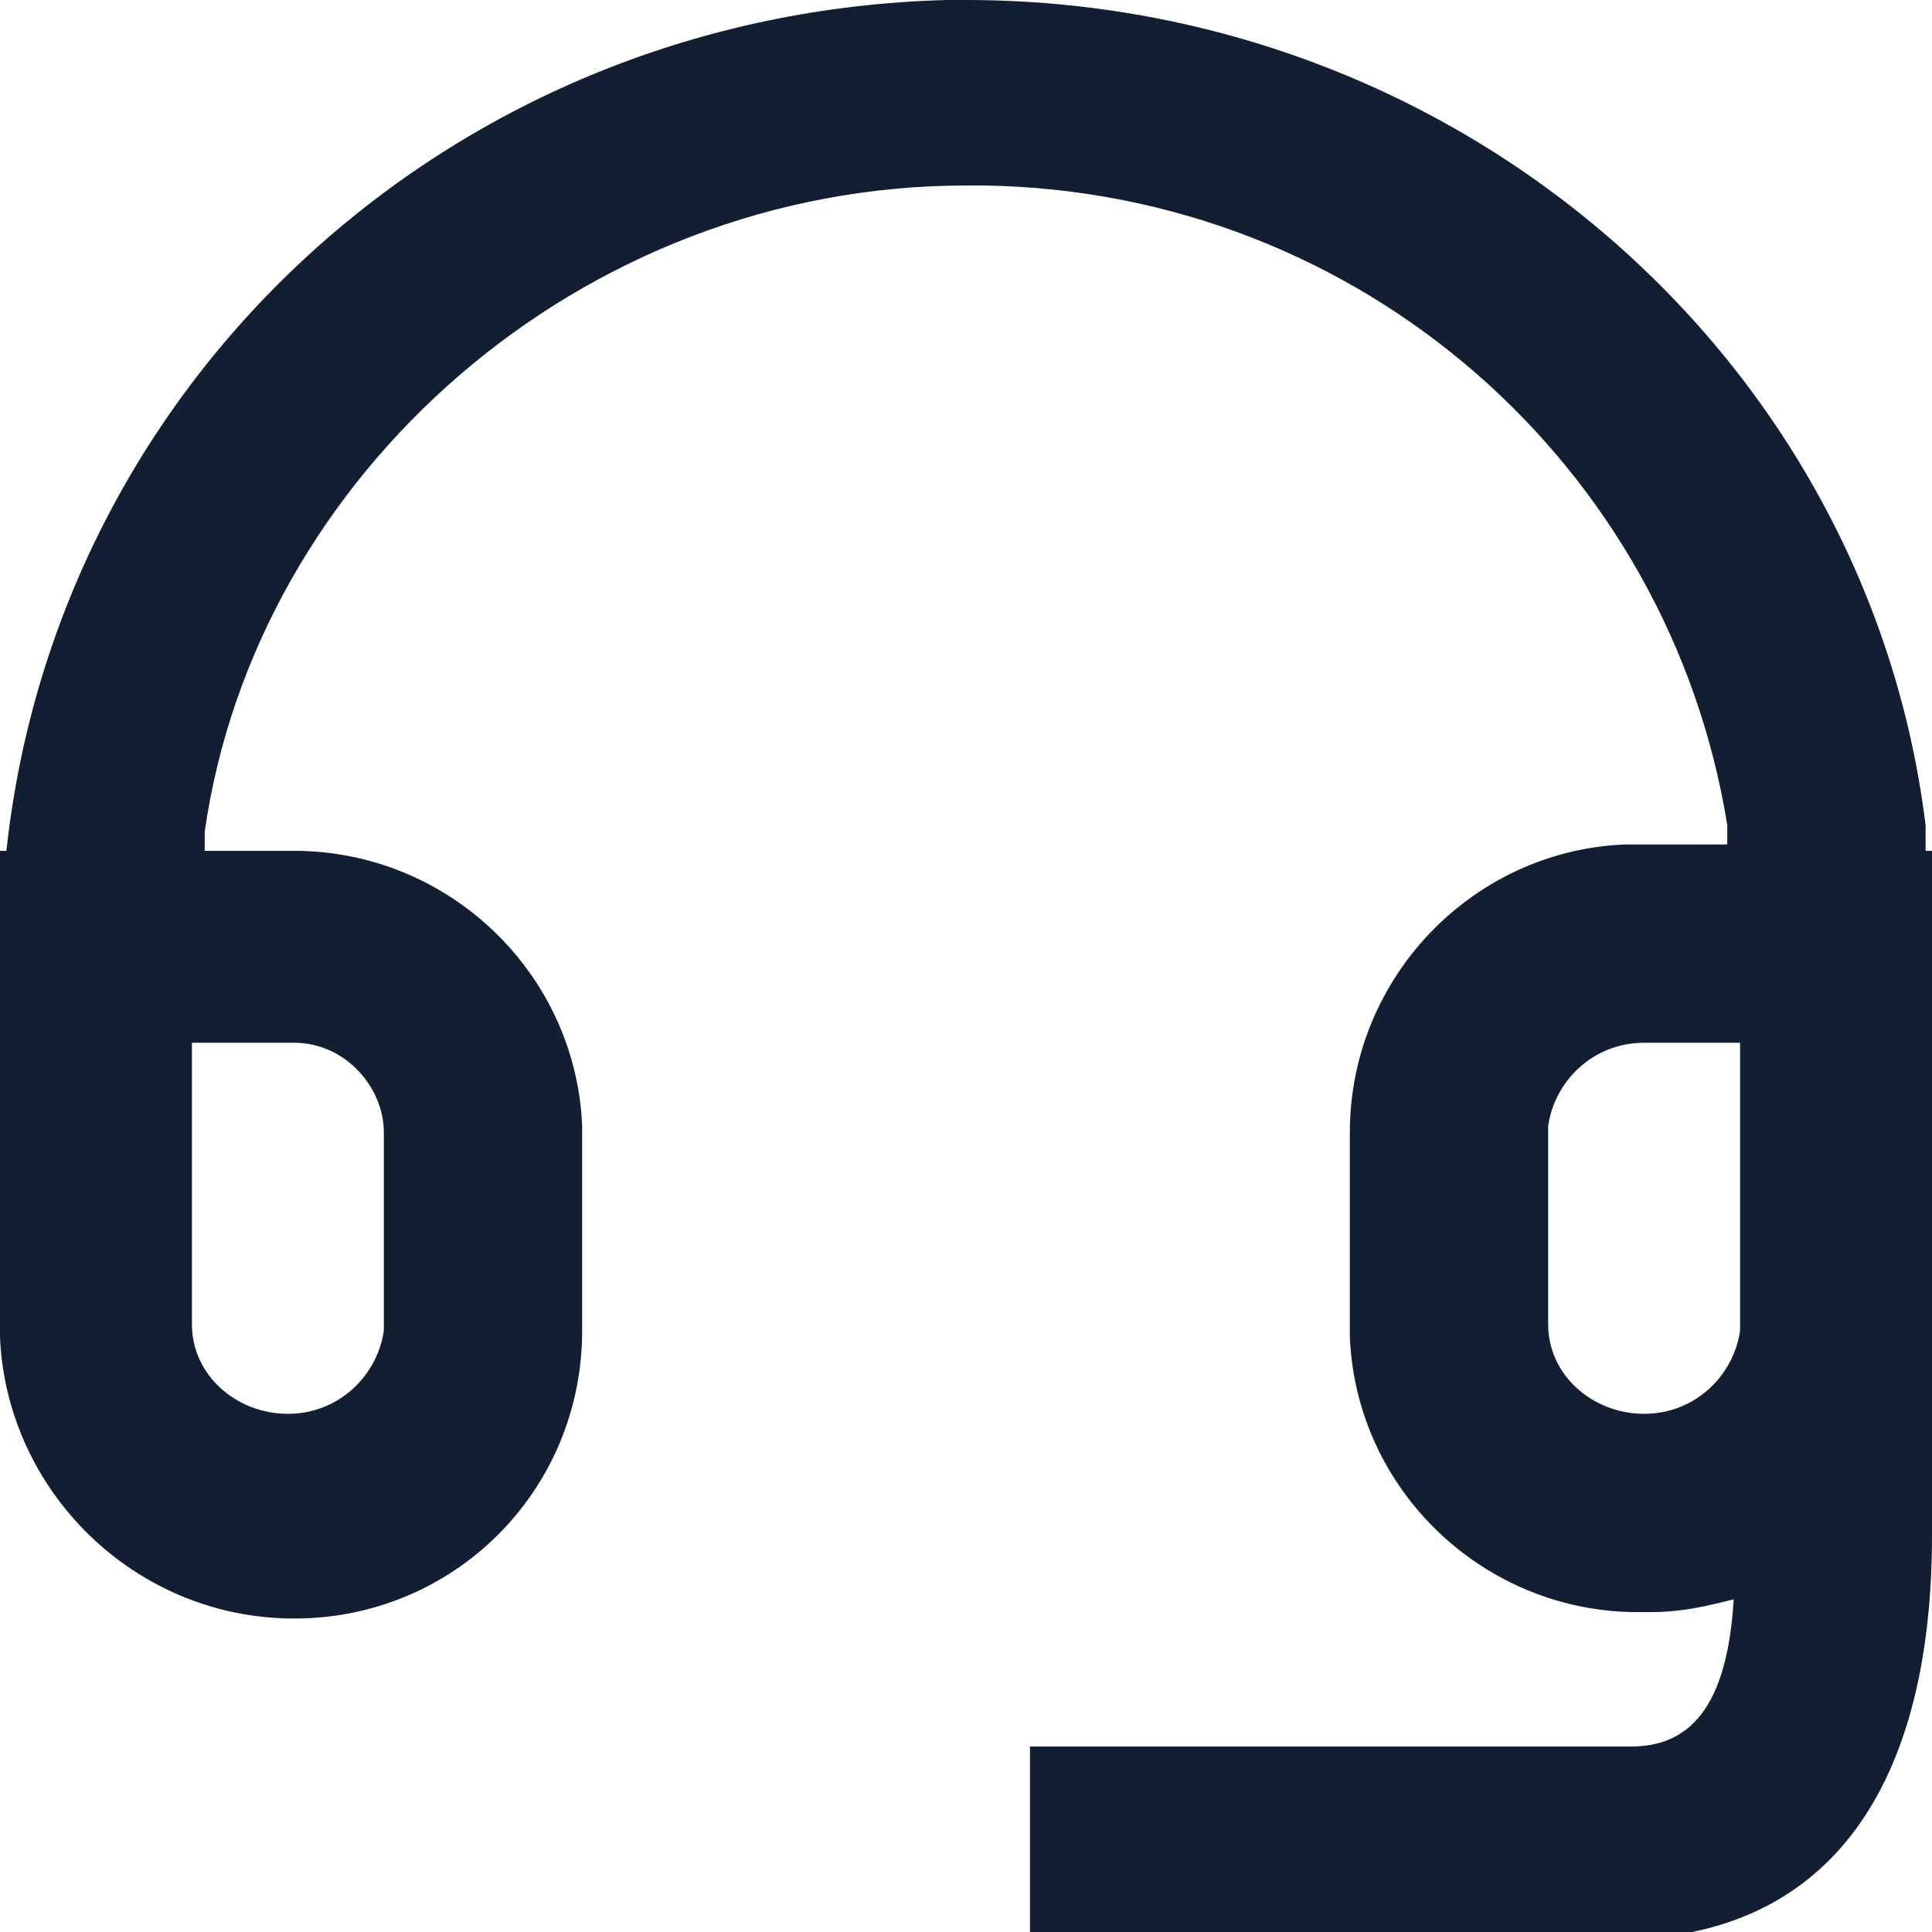
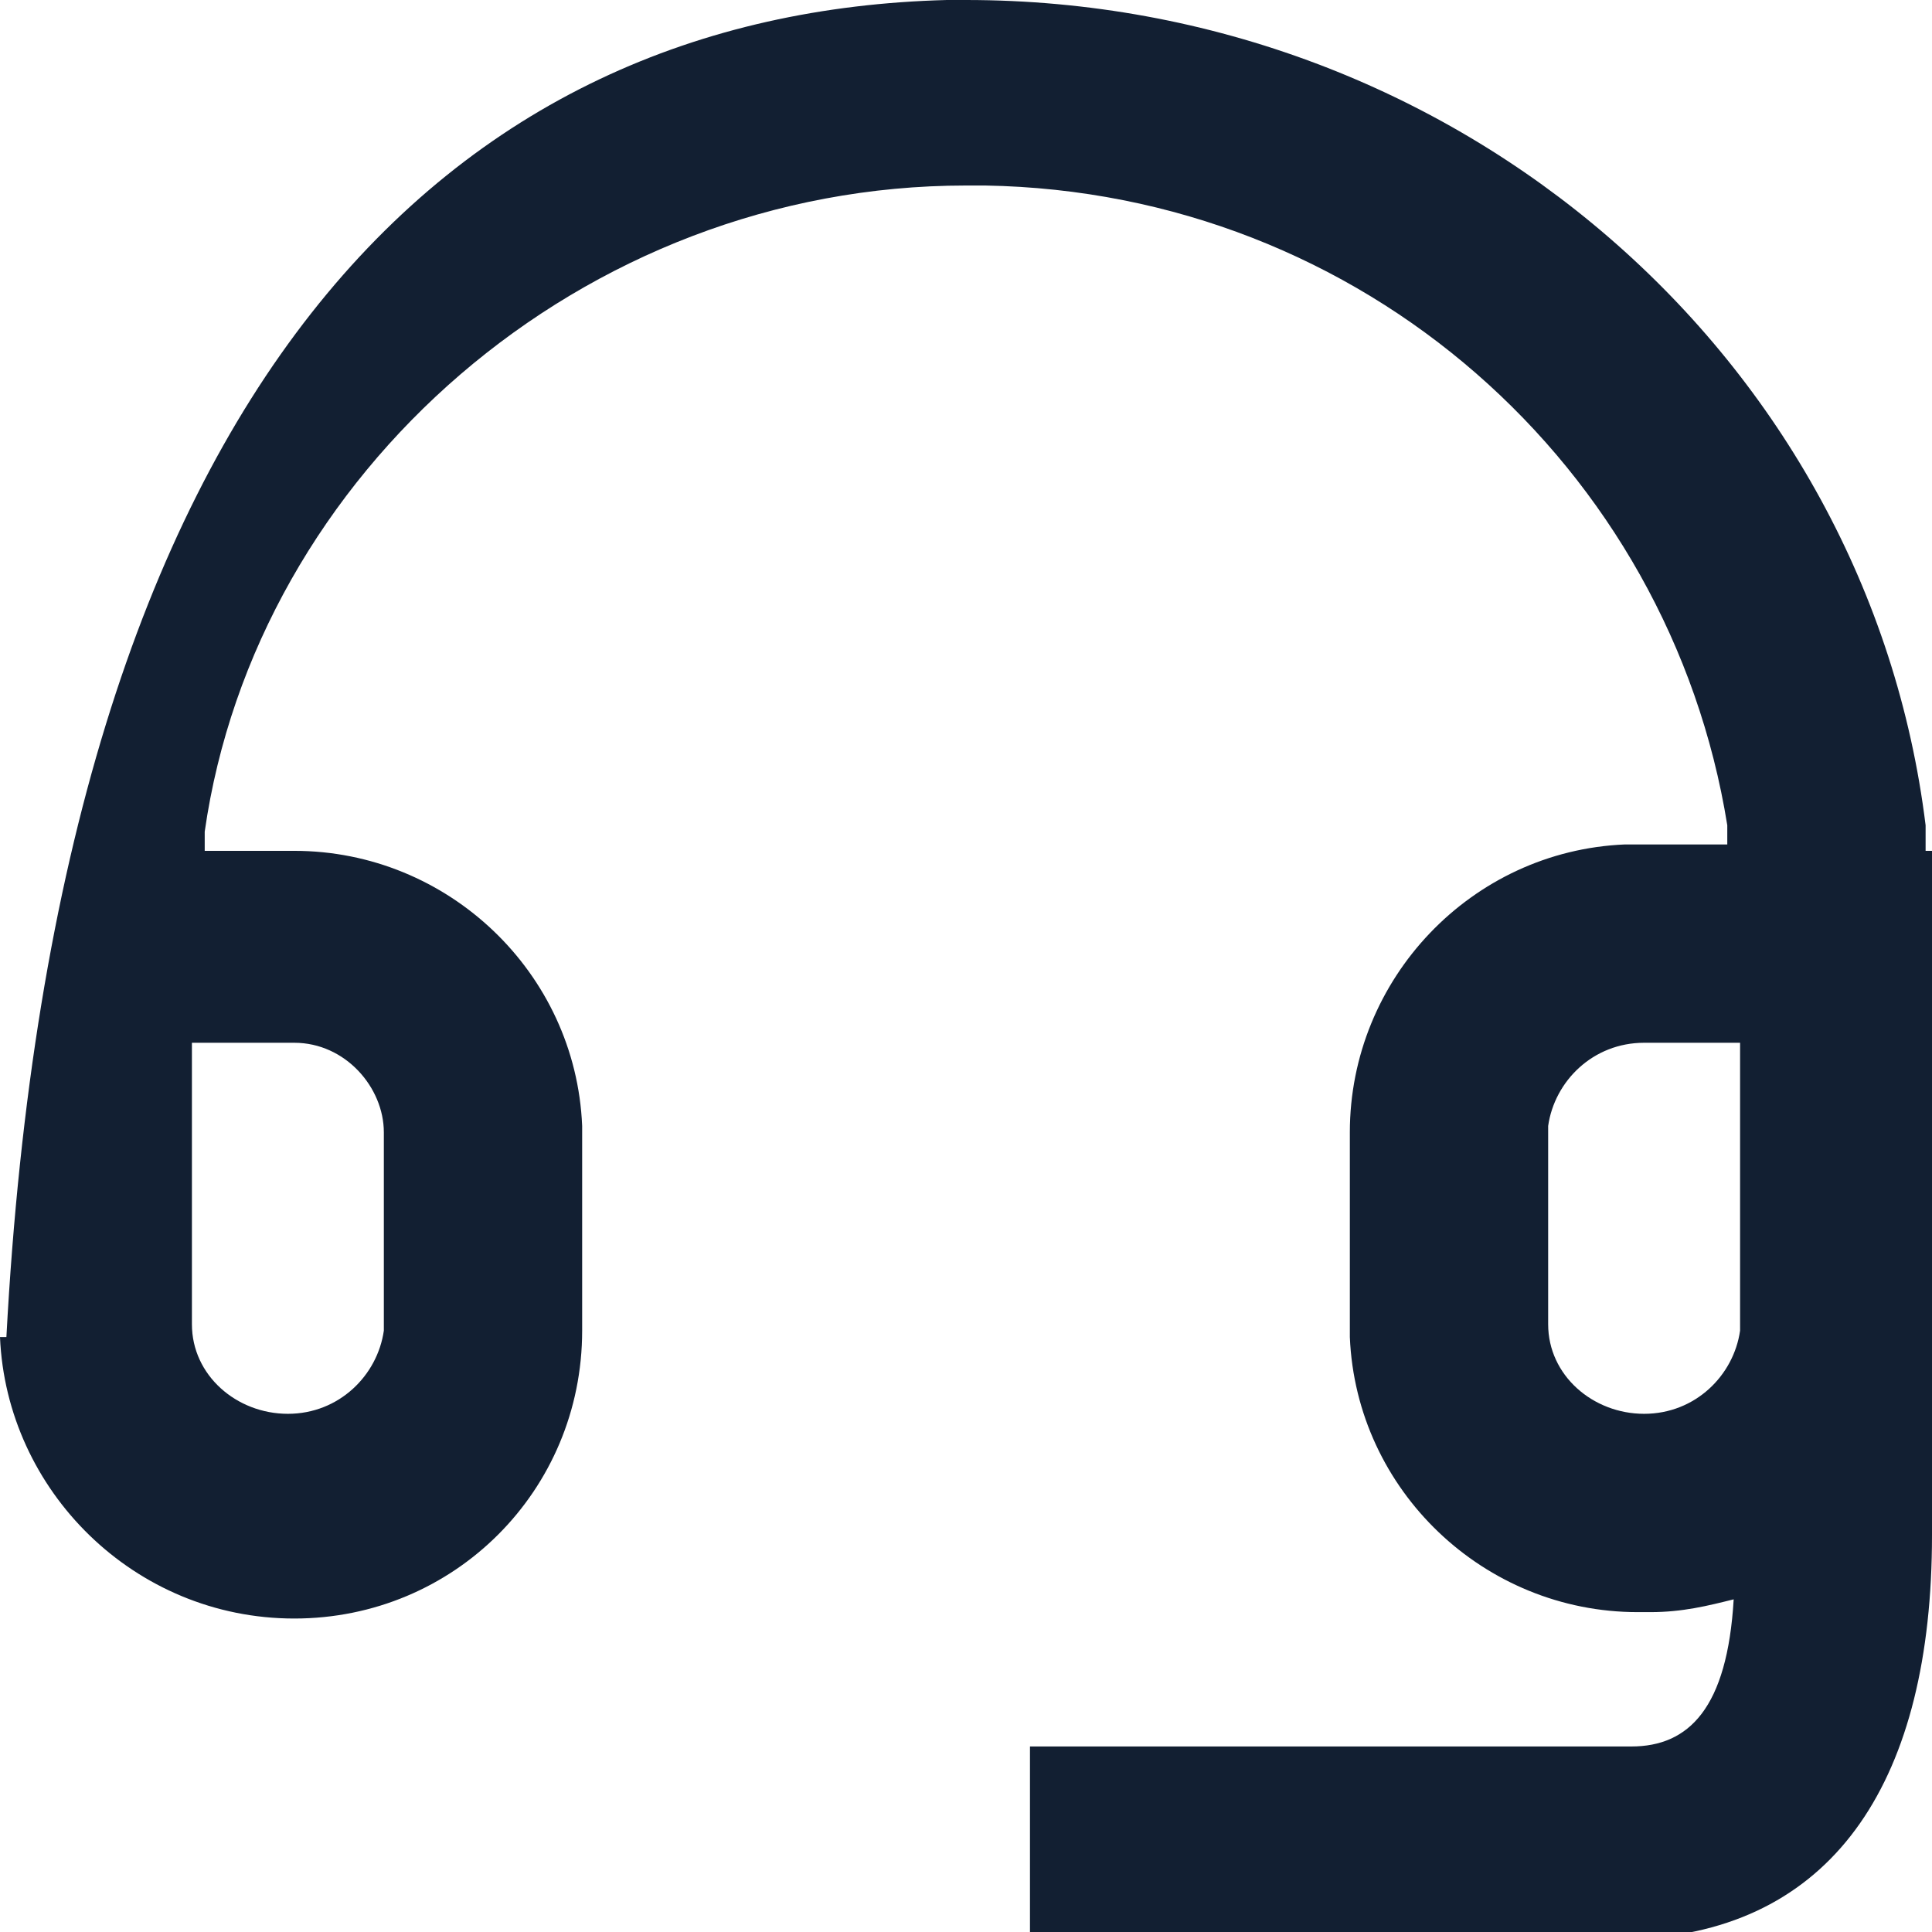
<svg xmlns="http://www.w3.org/2000/svg" id="a" version="1.1" viewBox="0 0 30.2 30.2">
  <defs>
    <style>
      .cls-1 {
        fill: #121f32;
        stroke-width: 0px;
      }
    </style>
  </defs>
  <g id="b">
-     <path id="c" class="cls-1" d="M30.2,24c0,3.8-1.5,6.1-4.5,6.3h-9.6v-3h9.4c.9,0,1.5-.6,1.6-2.3-.4.1-.8.2-1.3.2h-.2c-2.4,0-4.4-1.9-4.5-4.3v-3.2c0-2.4,1.9-4.4,4.3-4.5h1.6v-.3c-.9-5.6-5.7-9.9-11.6-10h-.3c-6,0-11.1,4.5-11.9,10.1v.3h1.4c2.4,0,4.4,1.9,4.5,4.3v3.2c0,2.5-2,4.5-4.5,4.5S.1,23.3,0,20.9v-7.6h.1C.9,5.9,7.1.2,14.8,0h.3c7.7,0,14.1,5.6,15,12.9v.4h.1v10.7h0ZM4.5,16.3h-1.5v4.4c0,.8.7,1.4,1.5,1.4s1.4-.6,1.5-1.3h0v-3.1c0-.7-.6-1.4-1.4-1.4h0ZM27.2,16.3h-1.5c-.8,0-1.4.6-1.5,1.3h0v3.1c0,.8.7,1.4,1.5,1.4s1.4-.6,1.5-1.3h0v-4.5Z" />
+     <path id="c" class="cls-1" d="M30.2,24c0,3.8-1.5,6.1-4.5,6.3h-9.6v-3h9.4c.9,0,1.5-.6,1.6-2.3-.4.1-.8.2-1.3.2h-.2c-2.4,0-4.4-1.9-4.5-4.3v-3.2c0-2.4,1.9-4.4,4.3-4.5h1.6v-.3c-.9-5.6-5.7-9.9-11.6-10h-.3c-6,0-11.1,4.5-11.9,10.1v.3h1.4c2.4,0,4.4,1.9,4.5,4.3v3.2c0,2.5-2,4.5-4.5,4.5S.1,23.3,0,20.9h.1C.9,5.9,7.1.2,14.8,0h.3c7.7,0,14.1,5.6,15,12.9v.4h.1v10.7h0ZM4.5,16.3h-1.5v4.4c0,.8.7,1.4,1.5,1.4s1.4-.6,1.5-1.3h0v-3.1c0-.7-.6-1.4-1.4-1.4h0ZM27.2,16.3h-1.5c-.8,0-1.4.6-1.5,1.3h0v3.1c0,.8.7,1.4,1.5,1.4s1.4-.6,1.5-1.3h0v-4.5Z" />
  </g>
</svg>